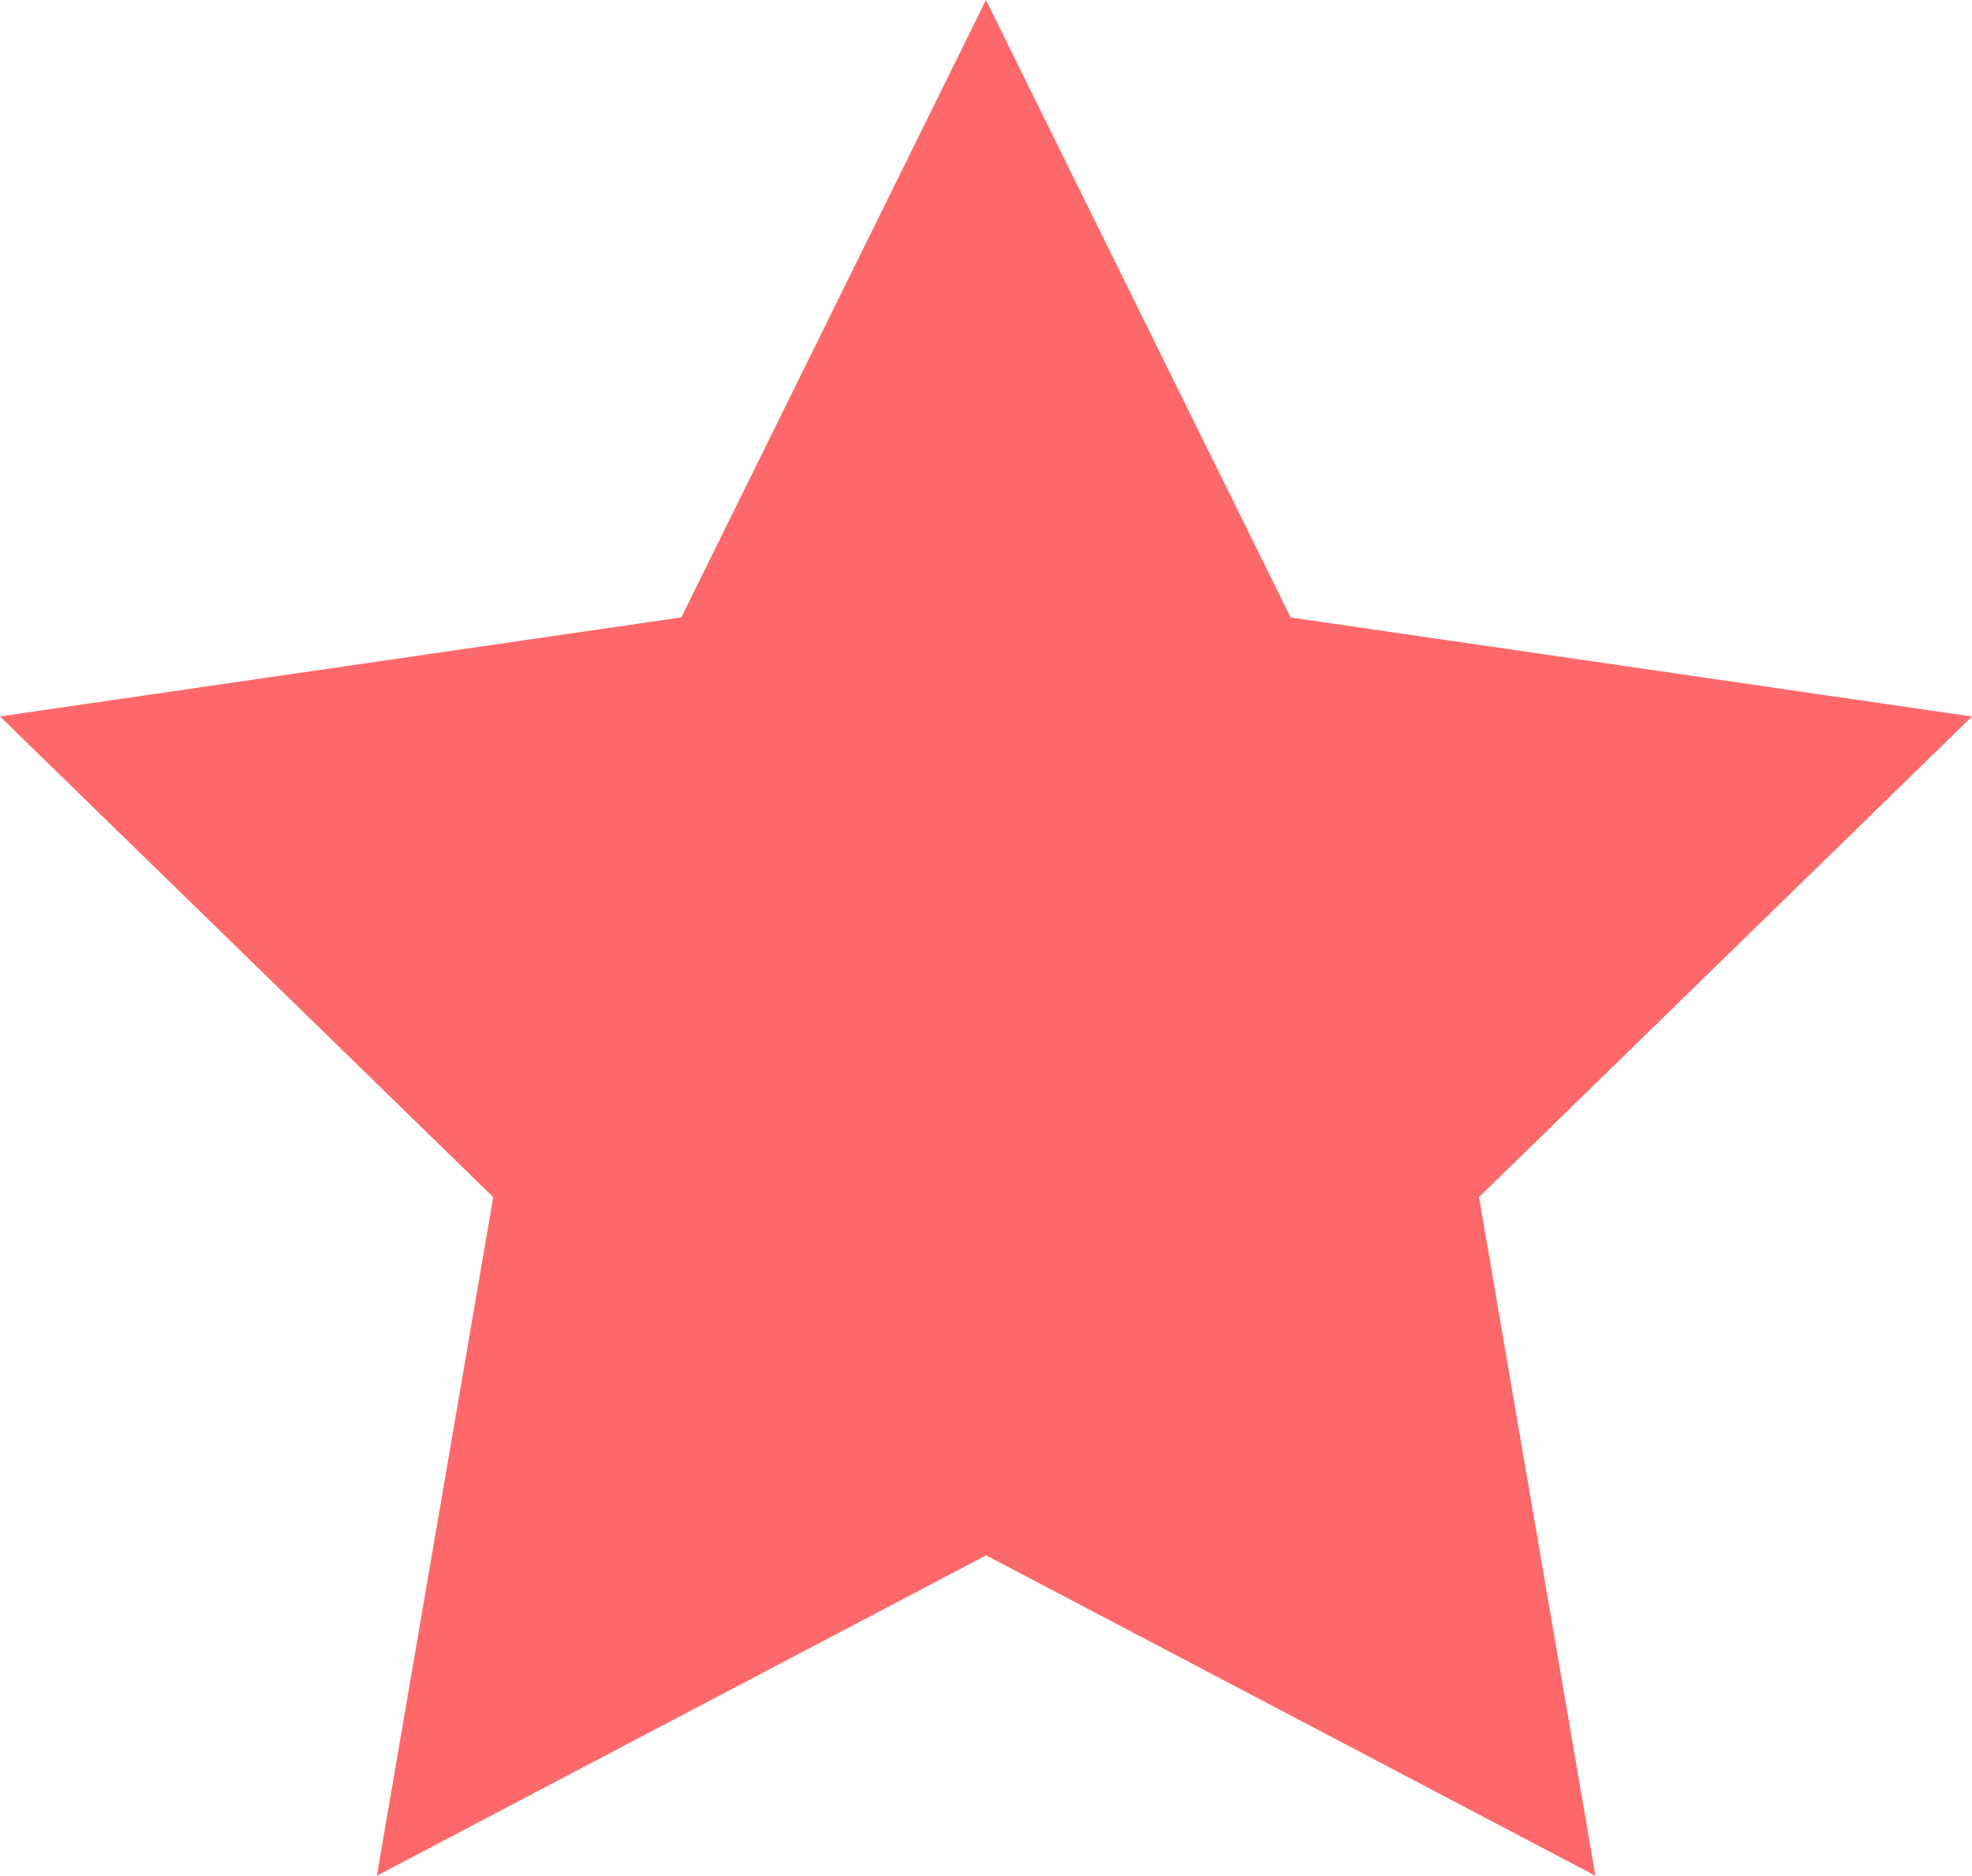
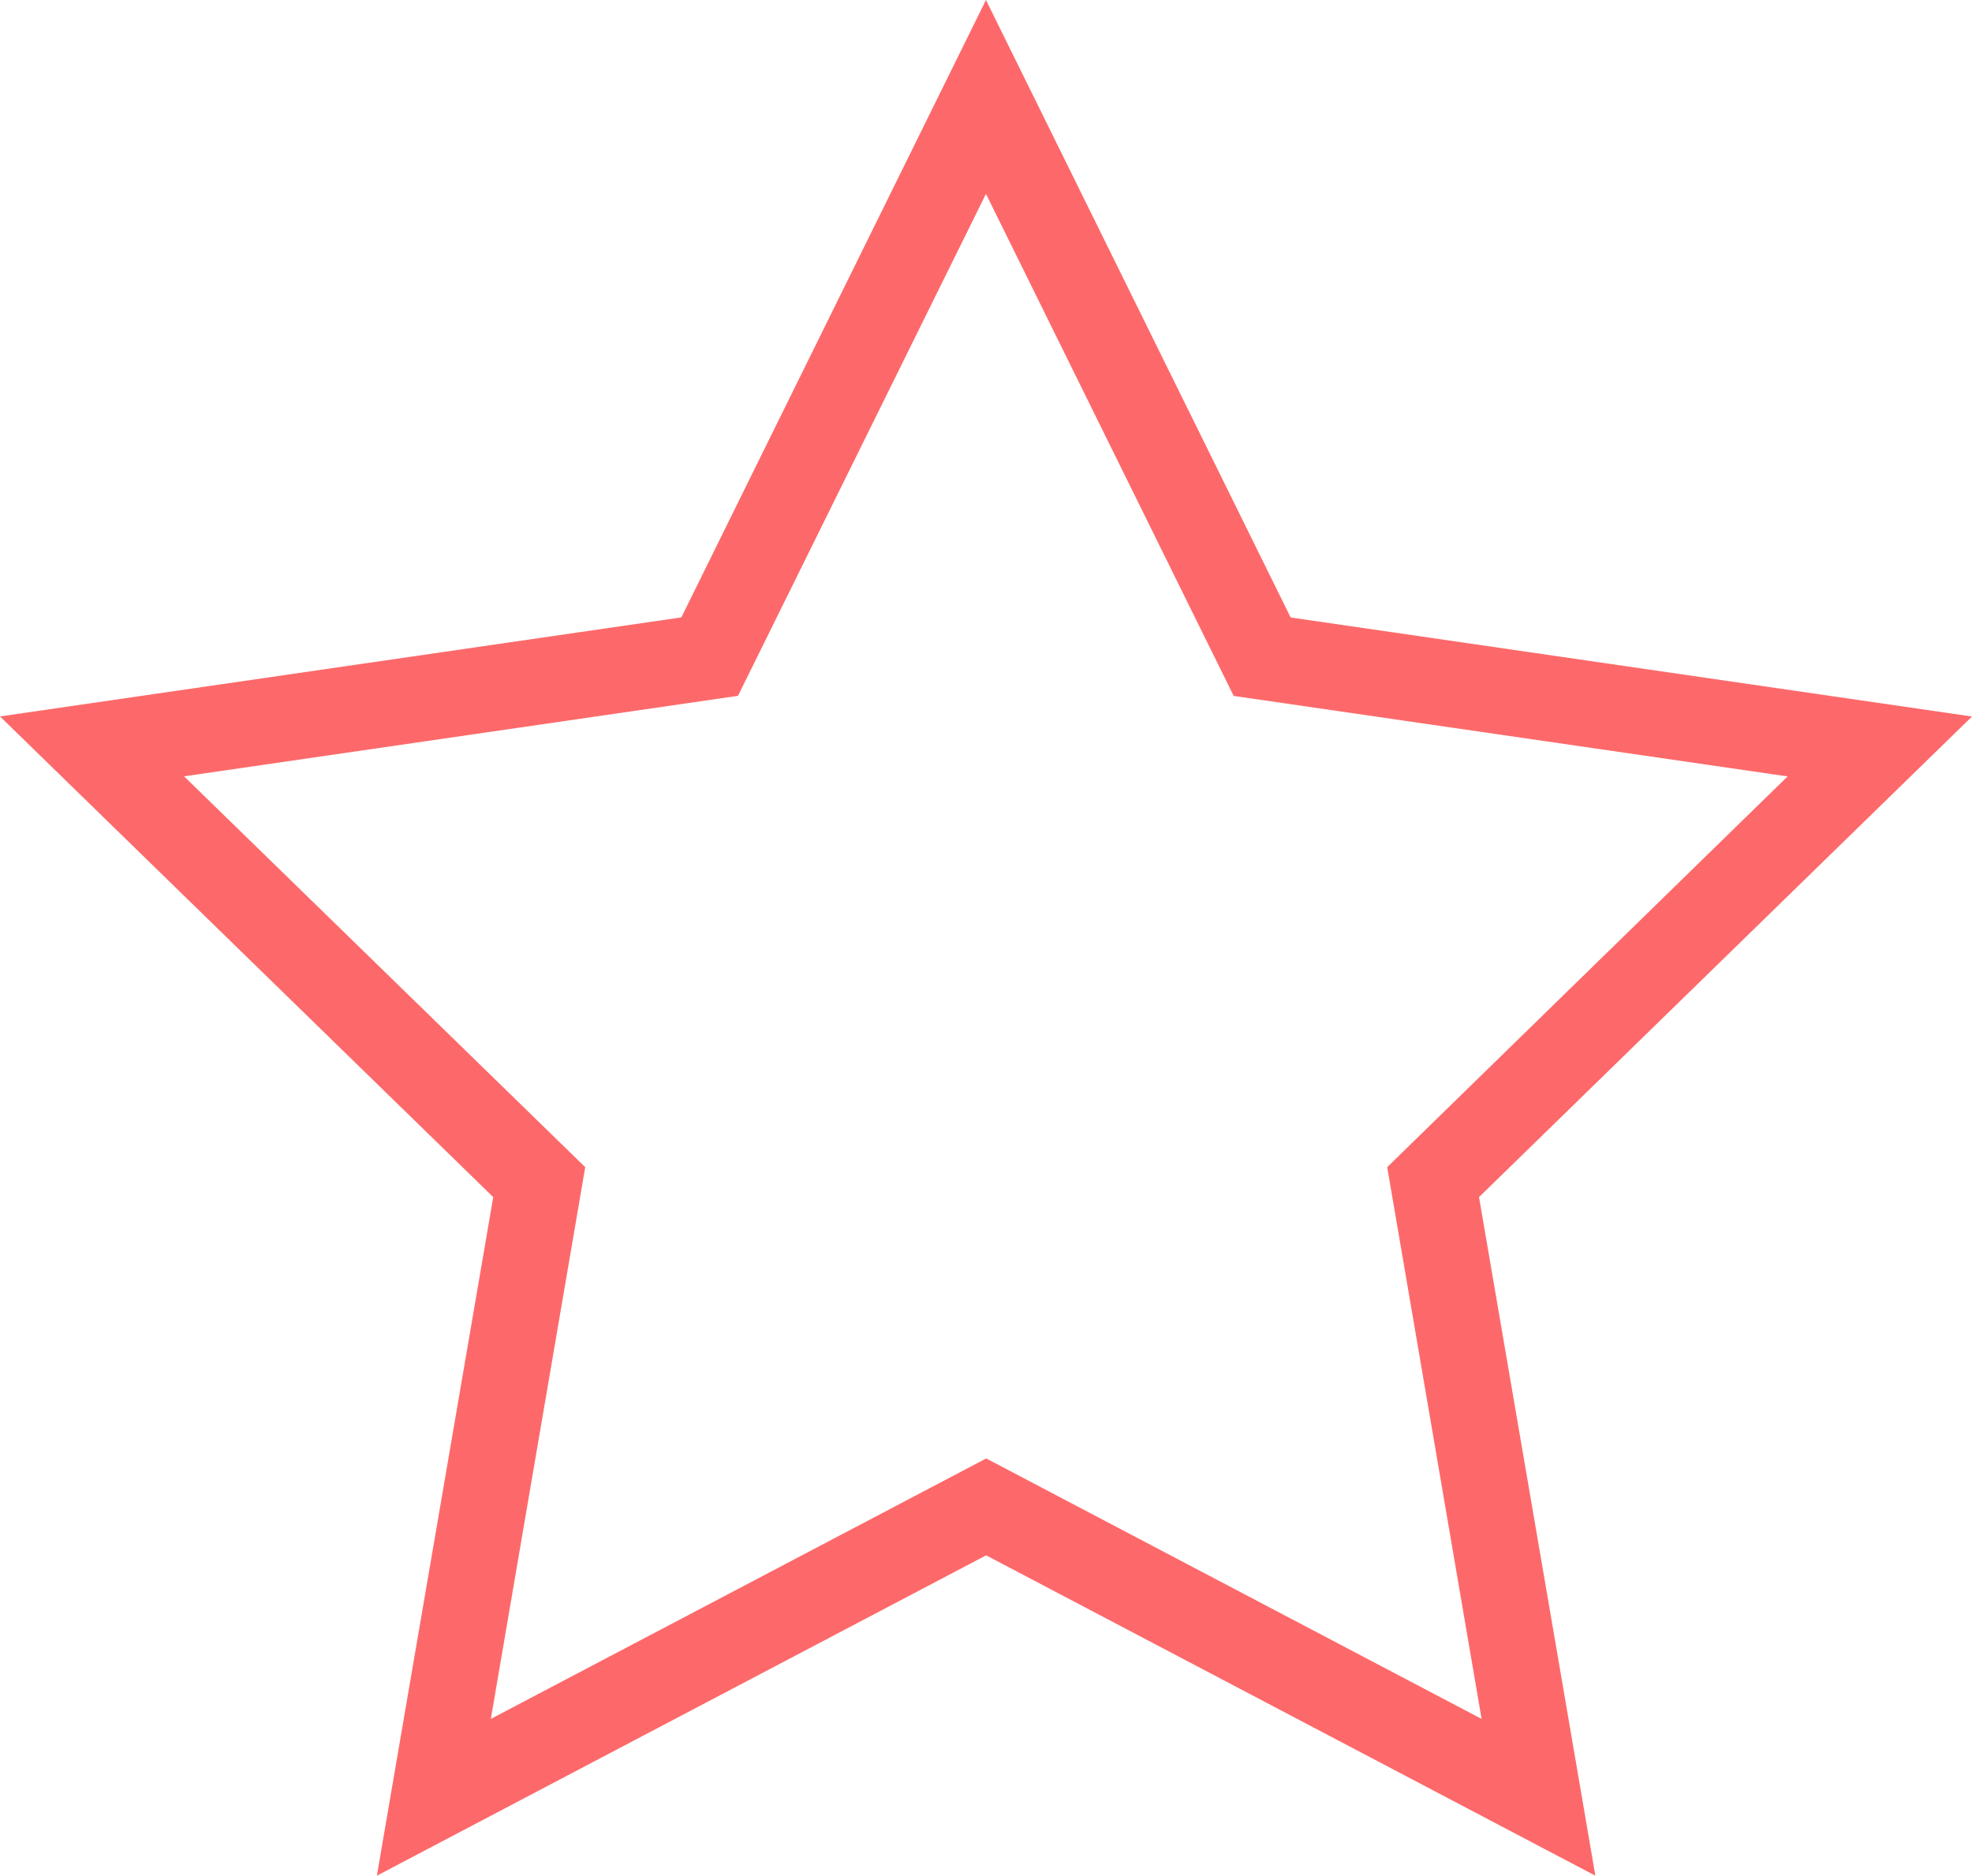
<svg xmlns="http://www.w3.org/2000/svg" width="22.981" height="21.856" viewBox="0 0 22.981 21.856">
  <g id="グループ_1059" data-name="グループ 1059" transform="translate(-539.431 -1135.118)">
-     <path id="パス_835" data-name="パス 835" d="M8.272,7.651,1.075,8.7l5.208,5.076L5.053,20.941l6.437-3.384,6.437,3.384L16.7,13.773,21.906,8.7l-7.2-1.046L11.49,1.129Z" transform="translate(539.431 1135.118)" fill="#fd696a" />
    <path id="パス_835_-_アウトライン" data-name="パス 835 - アウトライン" d="M11.49,0l3.551,7.195,7.94,1.154-5.745,5.6,1.356,7.907-7.1-3.733-7.1,3.733,1.356-7.907L0,8.348,7.94,7.194Zm9.342,9.047-6.455-.938L11.49,2.259,8.6,8.108l-6.455.938L6.82,13.6l-1.1,6.429,5.773-3.035,5.773,3.035-1.1-6.429Z" transform="translate(539.431 1135.118)" fill="#fd696a" />
  </g>
</svg>